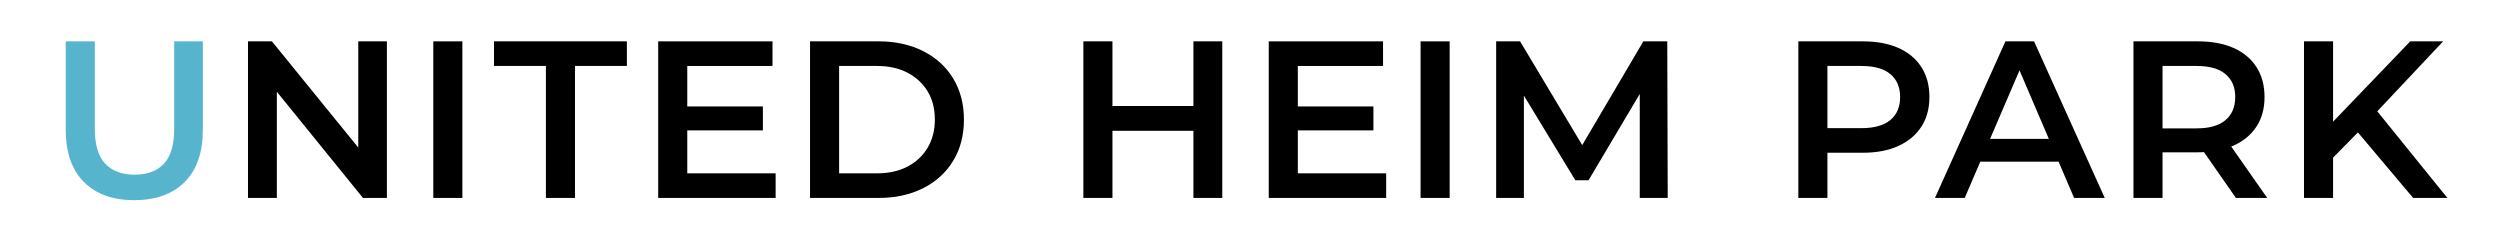
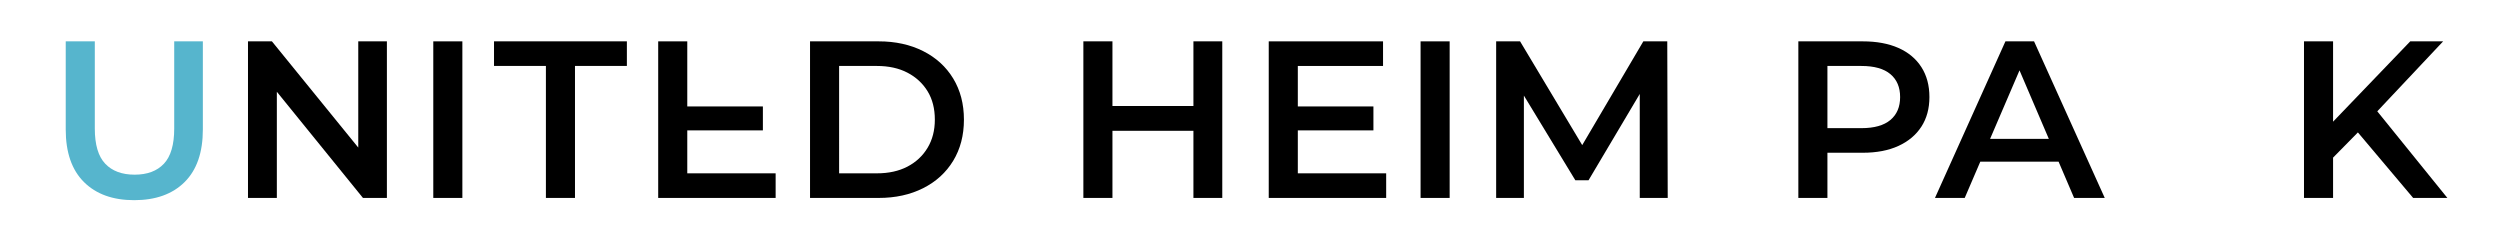
<svg xmlns="http://www.w3.org/2000/svg" viewBox="0 0 380 36">
  <g id="a" />
  <g id="b">
    <g id="c">
      <g>
        <rect width="380" height="36" fill="#fff" />
        <g>
          <path d="M20.395,30.426c-3.242,0-5.786-.918-7.633-2.754-1.848-1.836-2.771-4.499-2.771-7.99V6.286h4.42v13.26c0,2.448,.527,4.228,1.581,5.338,1.054,1.111,2.544,1.666,4.471,1.666,1.926,0,3.411-.555,4.454-1.666,1.042-1.11,1.564-2.89,1.564-5.338V6.286h4.352v13.396c0,3.491-.924,6.154-2.771,7.99-1.848,1.836-4.403,2.754-7.667,2.754Z" fill="#56b5cd" />
          <path d="M37.694,30.086V6.286h3.638l14.926,18.36h-1.802V6.286h4.352V30.086h-3.638l-14.892-18.36h1.802V30.086h-4.386Z" />
          <path d="M65.86,30.086V6.286h4.42V30.086h-4.42Z" />
          <path d="M82.978,30.086V10.026h-7.888v-3.74h20.196v3.74h-7.888V30.086h-4.42Z" />
-           <path d="M104.466,26.346h13.43v3.74h-17.85V6.286h17.374v3.74h-12.954V26.346Zm-.34-10.166h11.832v3.638h-11.832v-3.638Z" />
+           <path d="M104.466,26.346h13.43v3.74h-17.85V6.286h17.374h-12.954V26.346Zm-.34-10.166h11.832v3.638h-11.832v-3.638Z" />
          <path d="M123.125,30.086V6.286h10.438c2.538,0,4.788,.493,6.749,1.479,1.96,.986,3.485,2.375,4.573,4.165,1.088,1.791,1.632,3.876,1.632,6.256s-.544,4.466-1.632,6.256c-1.088,1.791-2.613,3.179-4.573,4.165-1.961,.986-4.211,1.479-6.749,1.479h-10.438Zm4.42-3.74h5.746c1.79,0,3.337-.34,4.641-1.02,1.303-.68,2.323-1.632,3.06-2.856,.736-1.224,1.105-2.652,1.105-4.284,0-1.677-.369-3.116-1.105-4.318-.737-1.201-1.757-2.142-3.06-2.822-1.304-.68-2.851-1.02-4.641-1.02h-5.746V26.346Z" />
          <path d="M169.092,30.086h-4.42V6.286h4.42V30.086Zm12.648-10.2h-12.988v-3.774h12.988v3.774Zm-.34-13.6h4.386V30.086h-4.386V6.286Z" />
          <path d="M197.268,26.346h13.43v3.74h-17.85V6.286h17.374v3.74h-12.954V26.346Zm-.34-10.166h11.832v3.638h-11.832v-3.638Z" />
          <path d="M215.927,30.086V6.286h4.42V30.086h-4.42Z" />
          <path d="M227.415,30.086V6.286h3.638l10.404,17.374h-1.904l10.234-17.374h3.638l.068,23.8h-4.25V12.848h.85l-8.636,14.552h-2.006l-8.84-14.552h1.02V30.086h-4.216Z" />
          <path d="M273.348,30.086V6.286h9.792c2.108,0,3.915,.335,5.423,1.003,1.507,.669,2.669,1.638,3.485,2.907,.816,1.27,1.224,2.788,1.224,4.556,0,1.746-.408,3.247-1.224,4.505s-1.978,2.233-3.485,2.924c-1.508,.692-3.315,1.037-5.423,1.037h-7.31l1.938-2.04v8.908h-4.42Zm4.42-8.432l-1.938-2.176h7.106c1.949,0,3.417-.413,4.403-1.241,.986-.827,1.479-1.989,1.479-3.485,0-1.496-.493-2.657-1.479-3.485-.986-.827-2.454-1.241-4.403-1.241h-7.106l1.938-2.176v13.804Z" />
          <path d="M294.115,30.086l10.71-23.8h4.352l10.744,23.8h-4.658l-9.18-21.454h1.768l-9.214,21.454h-4.522Zm4.93-5.508l1.224-3.468h12.818l1.19,3.468h-15.232Z" />
-           <path d="M324.286,30.086V6.286h9.792c2.108,0,3.915,.335,5.423,1.003,1.507,.669,2.669,1.638,3.485,2.907,.816,1.27,1.224,2.788,1.224,4.556,0,1.746-.408,3.242-1.224,4.488-.816,1.247-1.978,2.21-3.485,2.89-1.508,.68-3.315,1.02-5.423,1.02h-7.31l1.938-1.972v8.908h-4.42Zm4.42-8.432l-1.938-2.142h7.106c1.949,0,3.417-.419,4.403-1.258,.986-.838,1.479-2.006,1.479-3.502,0-1.496-.493-2.657-1.479-3.485-.986-.827-2.454-1.241-4.403-1.241h-7.106l1.938-2.176v13.804Zm11.152,8.432l-6.018-8.636h4.726l6.052,8.636h-4.76Z" />
          <path d="M350.207,30.086V6.286h4.42V30.086h-4.42Zm3.91-5.61l-.204-5.236,12.444-12.954h4.998l-10.37,11.016-2.448,2.686-4.42,4.488Zm12.682,5.61l-9.146-10.846,2.958-3.23,11.39,14.076h-5.202Z" />
        </g>
      </g>
    </g>
  </g>
</svg>